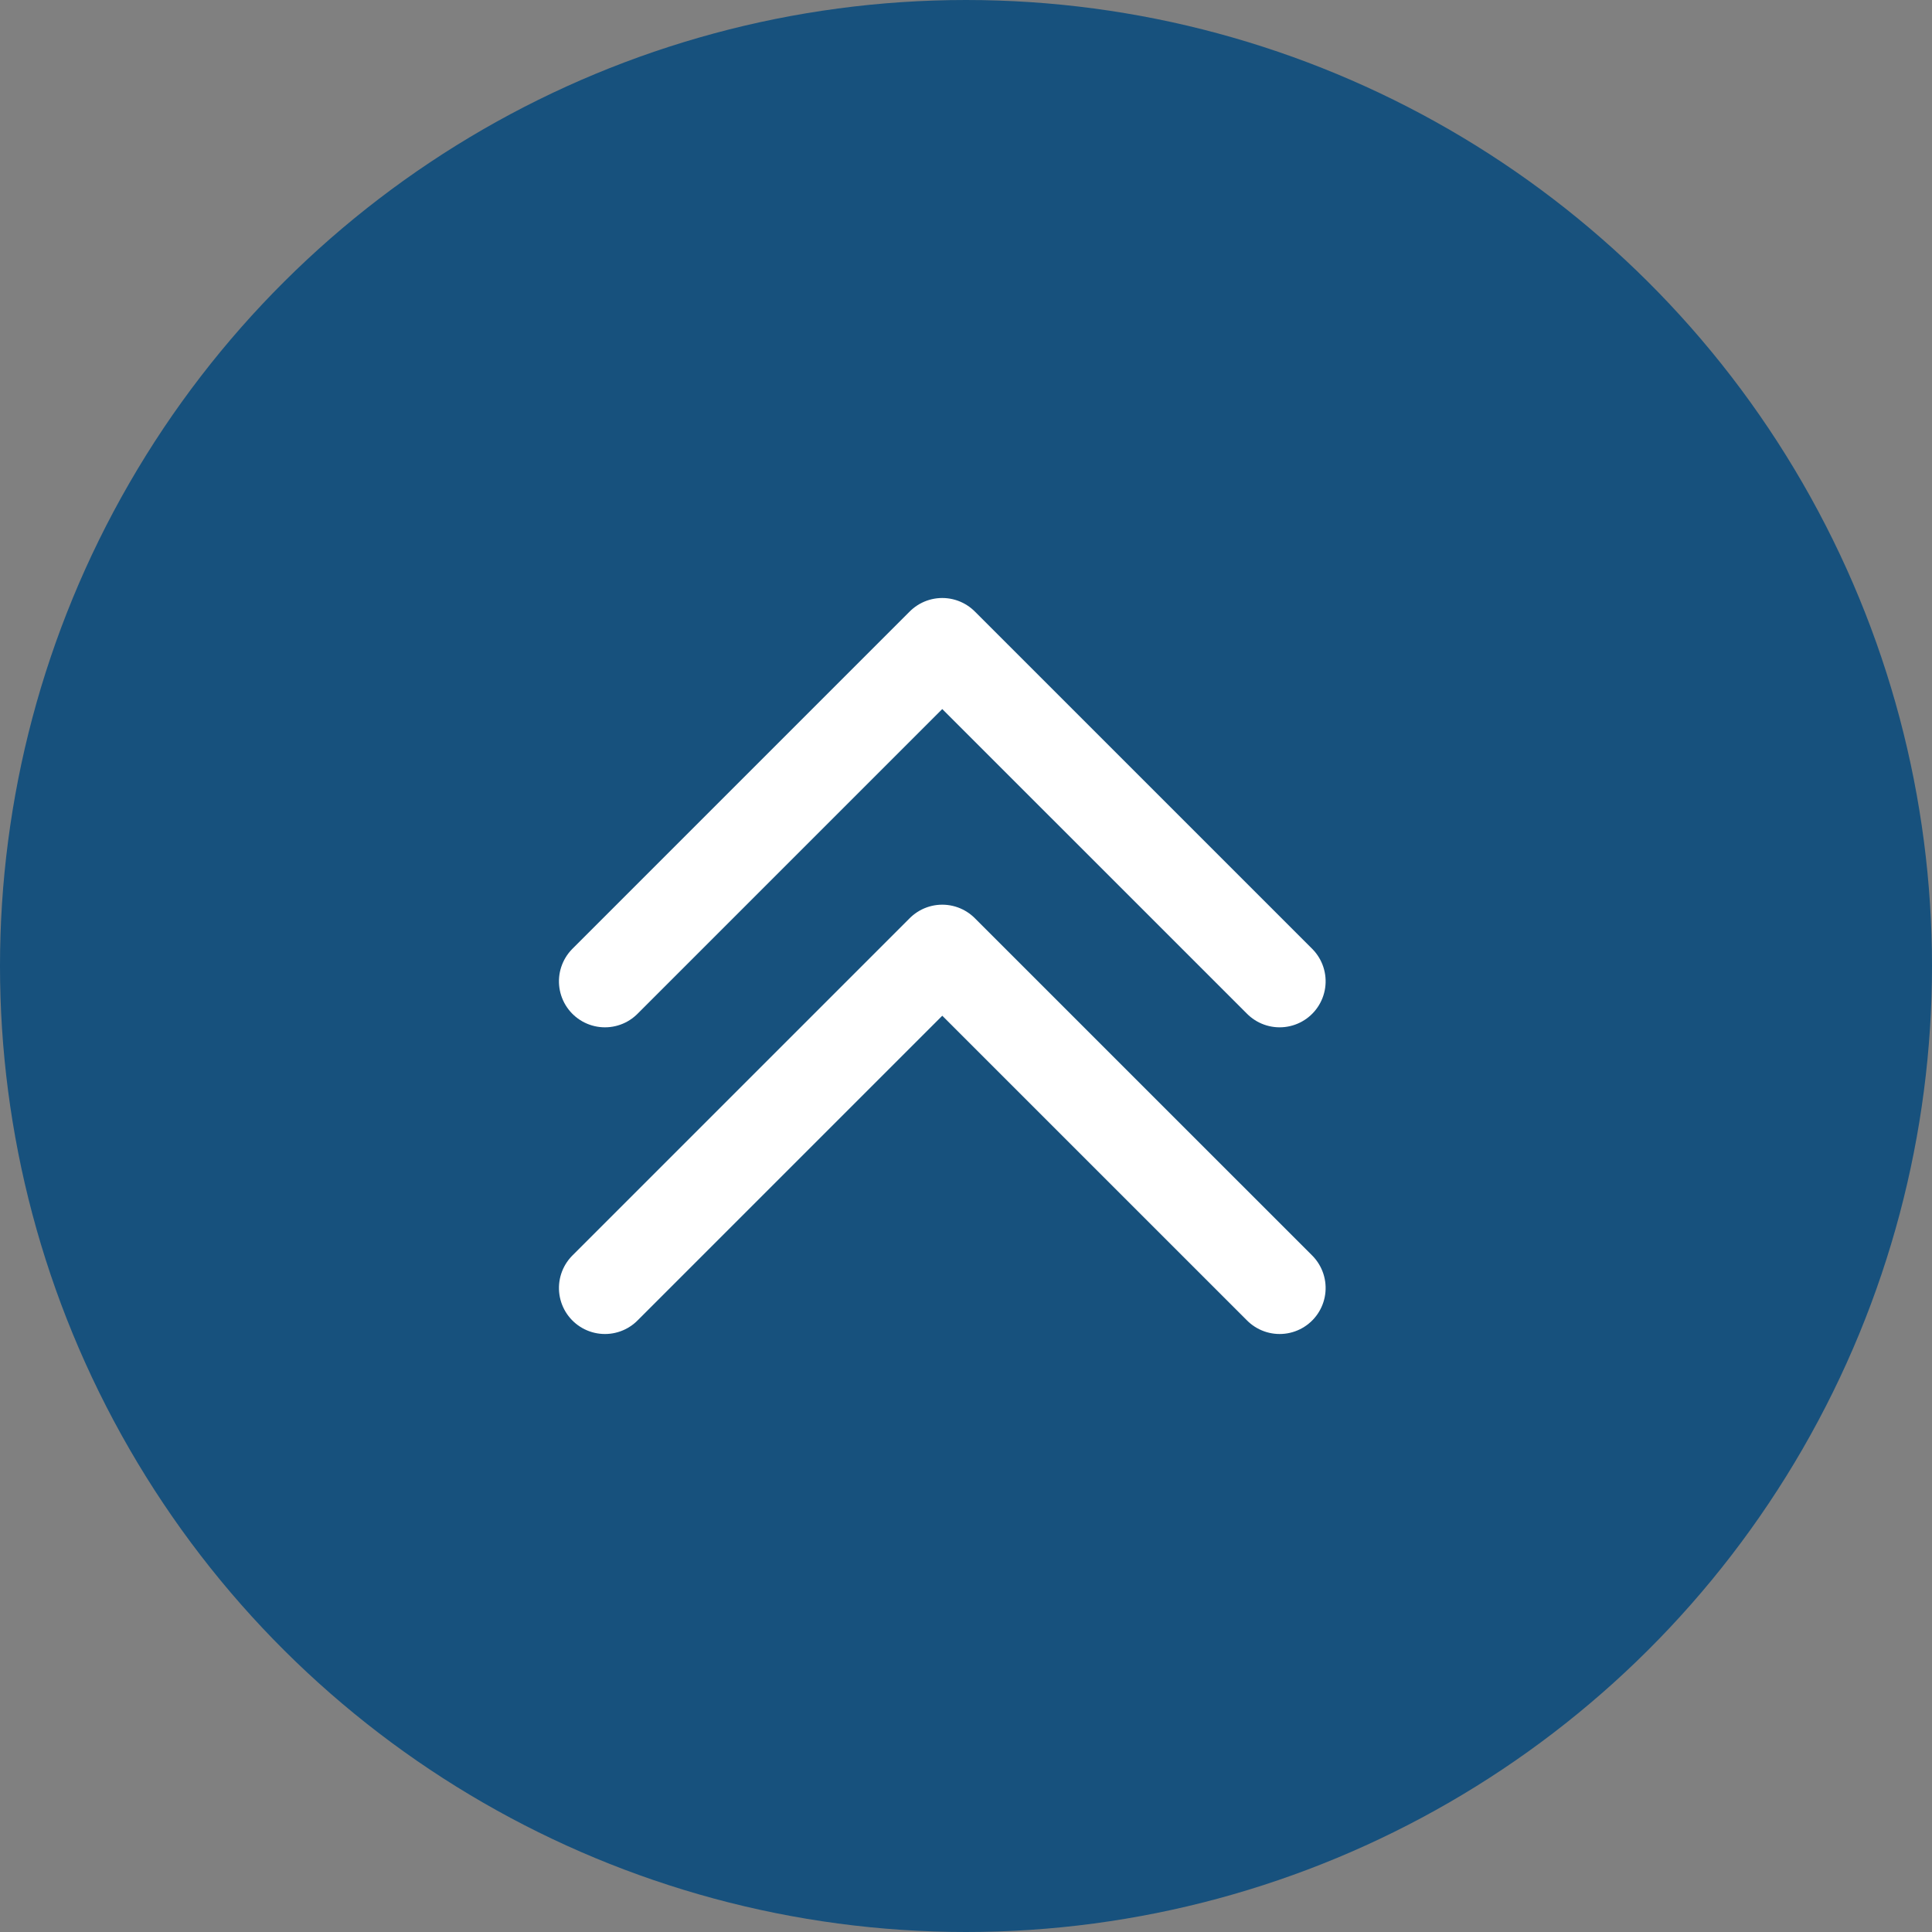
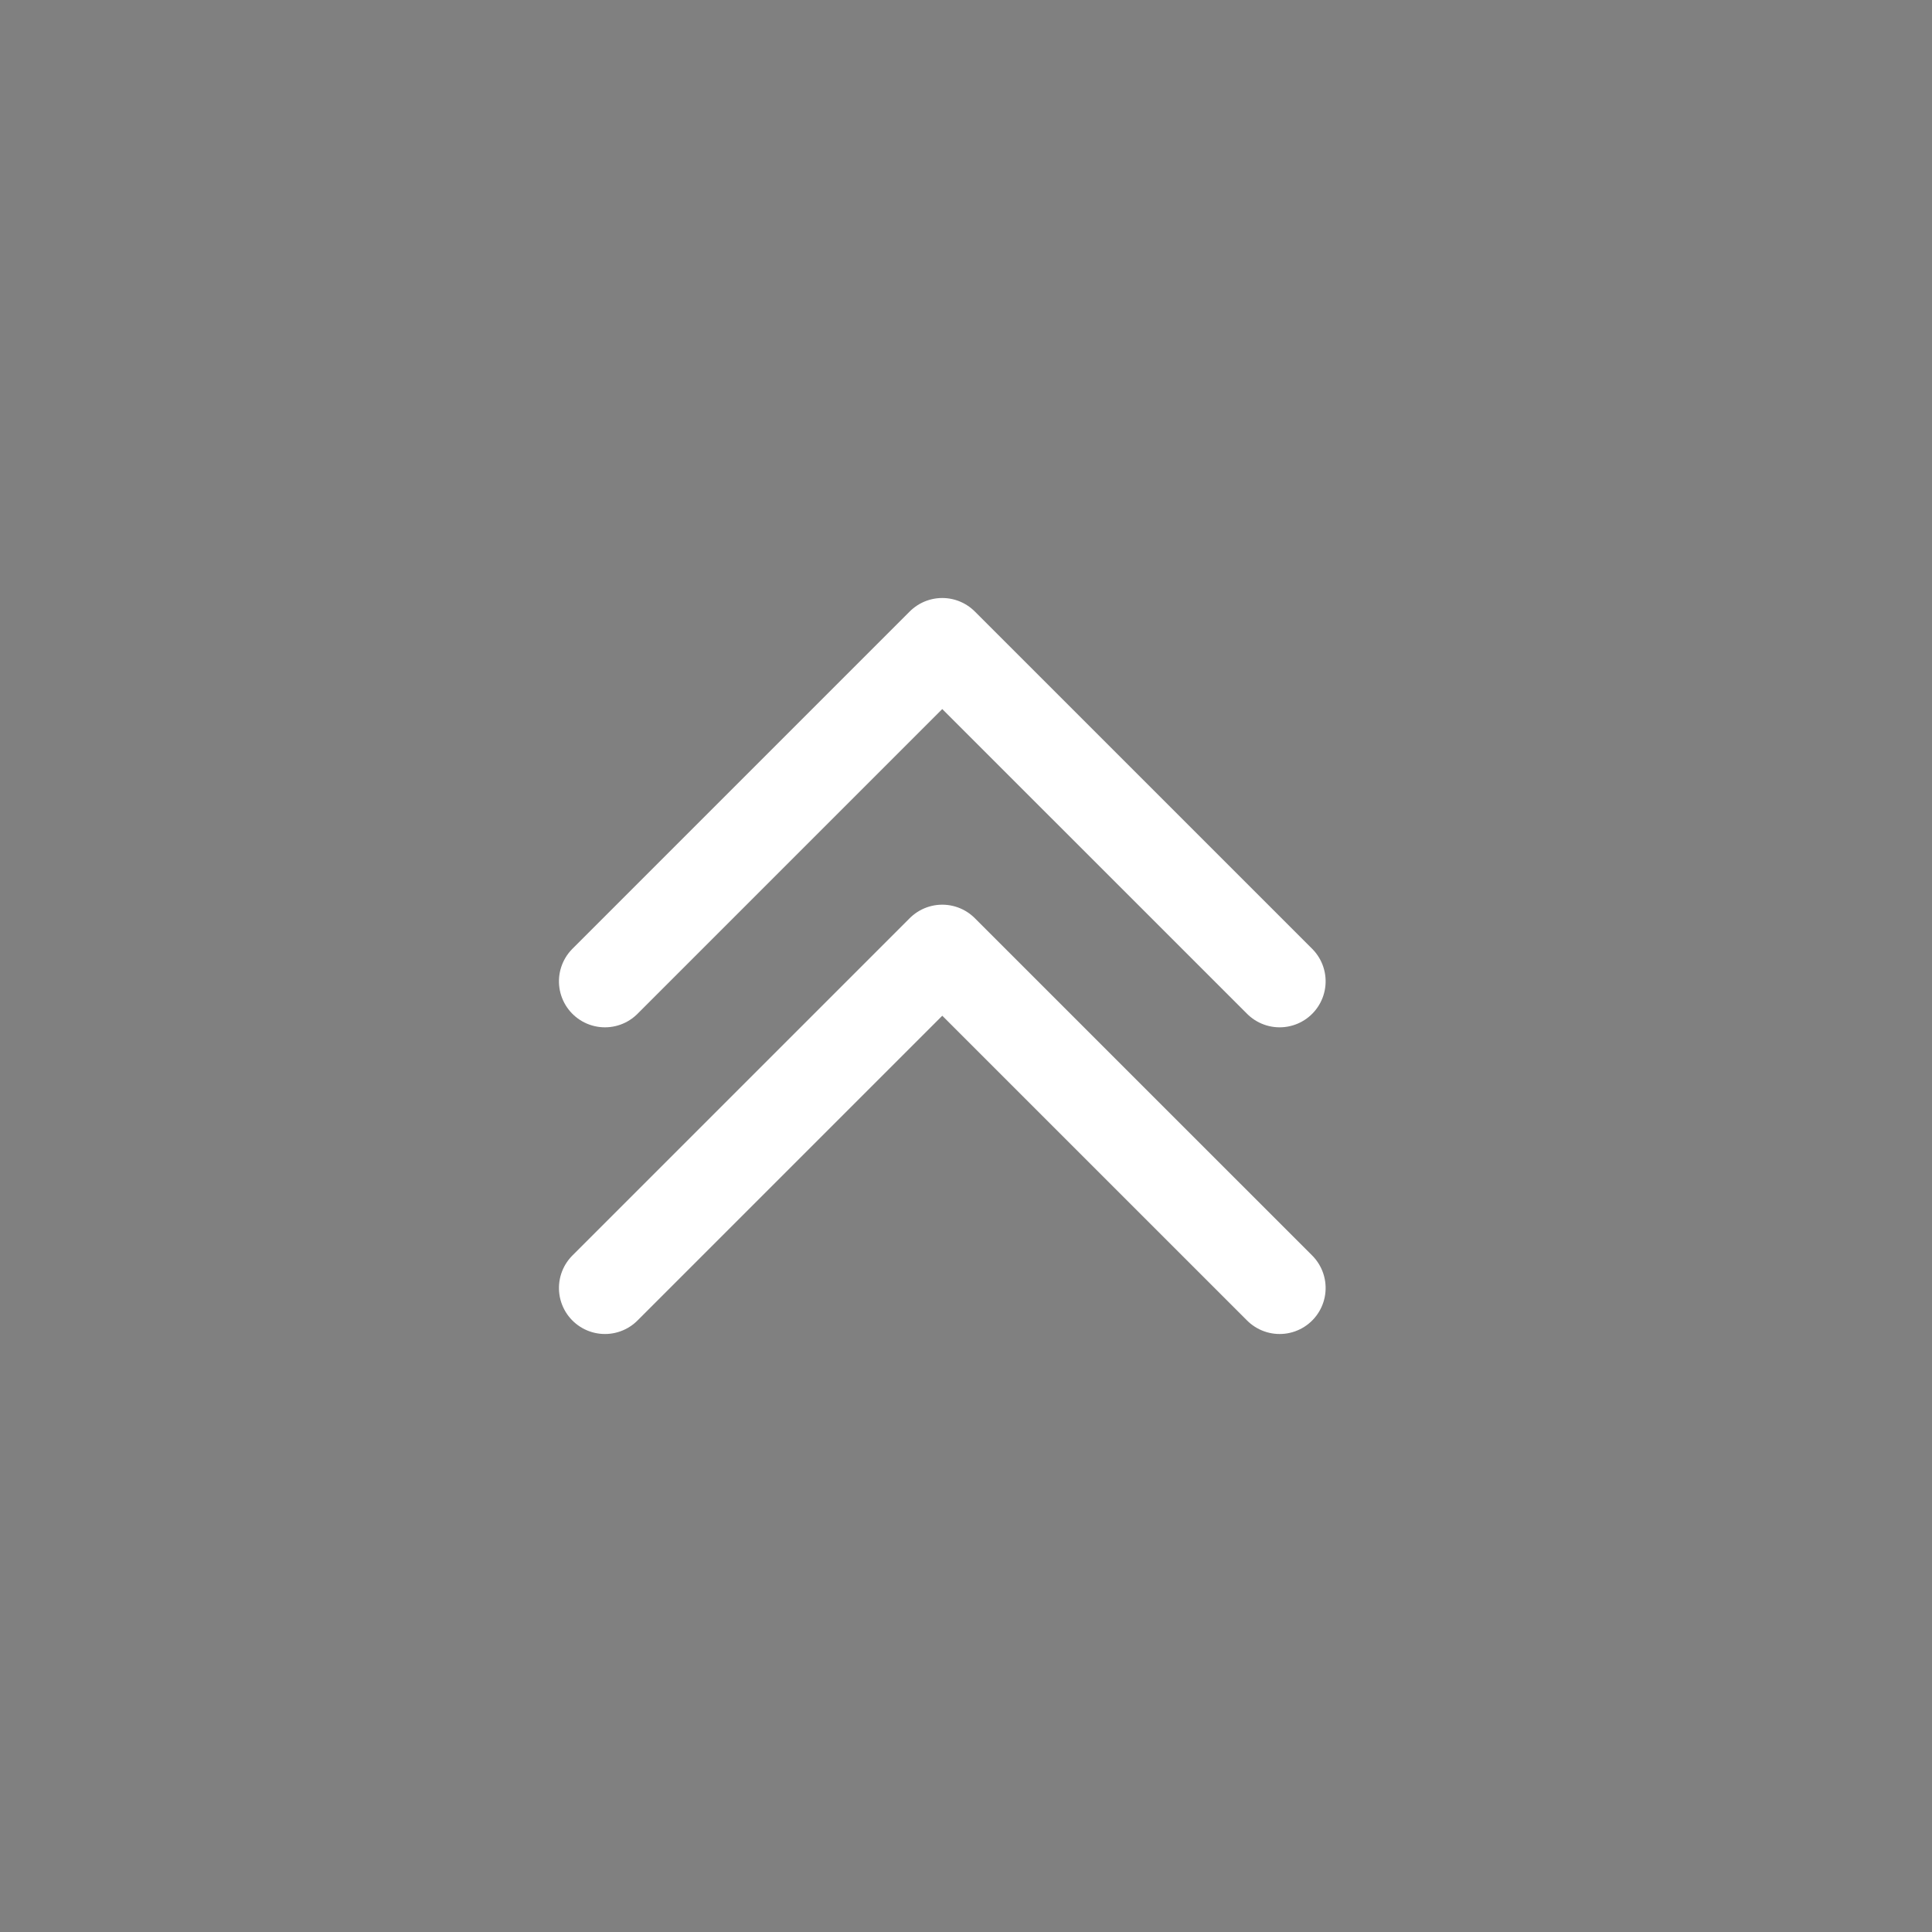
<svg xmlns="http://www.w3.org/2000/svg" viewBox="0 0 42 42">
  <rect x="0" y="0" width="42" height="42" fill="#808080" stroke="none" />
  <g transform="translate(-845 1107) rotate(-90)">
-     <circle cx="21" cy="21" r="21" transform="translate(1065 845)" fill="#17517d" />
    <g transform="translate(1079 858.151)">
      <path d="M23,13l7.333,7.333L23,27.667" transform="translate(-16.333 -13)" fill="none" stroke="#fff" stroke-linecap="round" stroke-linejoin="round" stroke-width="2" />
      <path d="M13,13l7.333,7.333L13,27.667" transform="translate(-13 -13)" fill="none" stroke="#fff" stroke-linecap="round" stroke-linejoin="round" stroke-width="2" />
    </g>
  </g>
</svg>